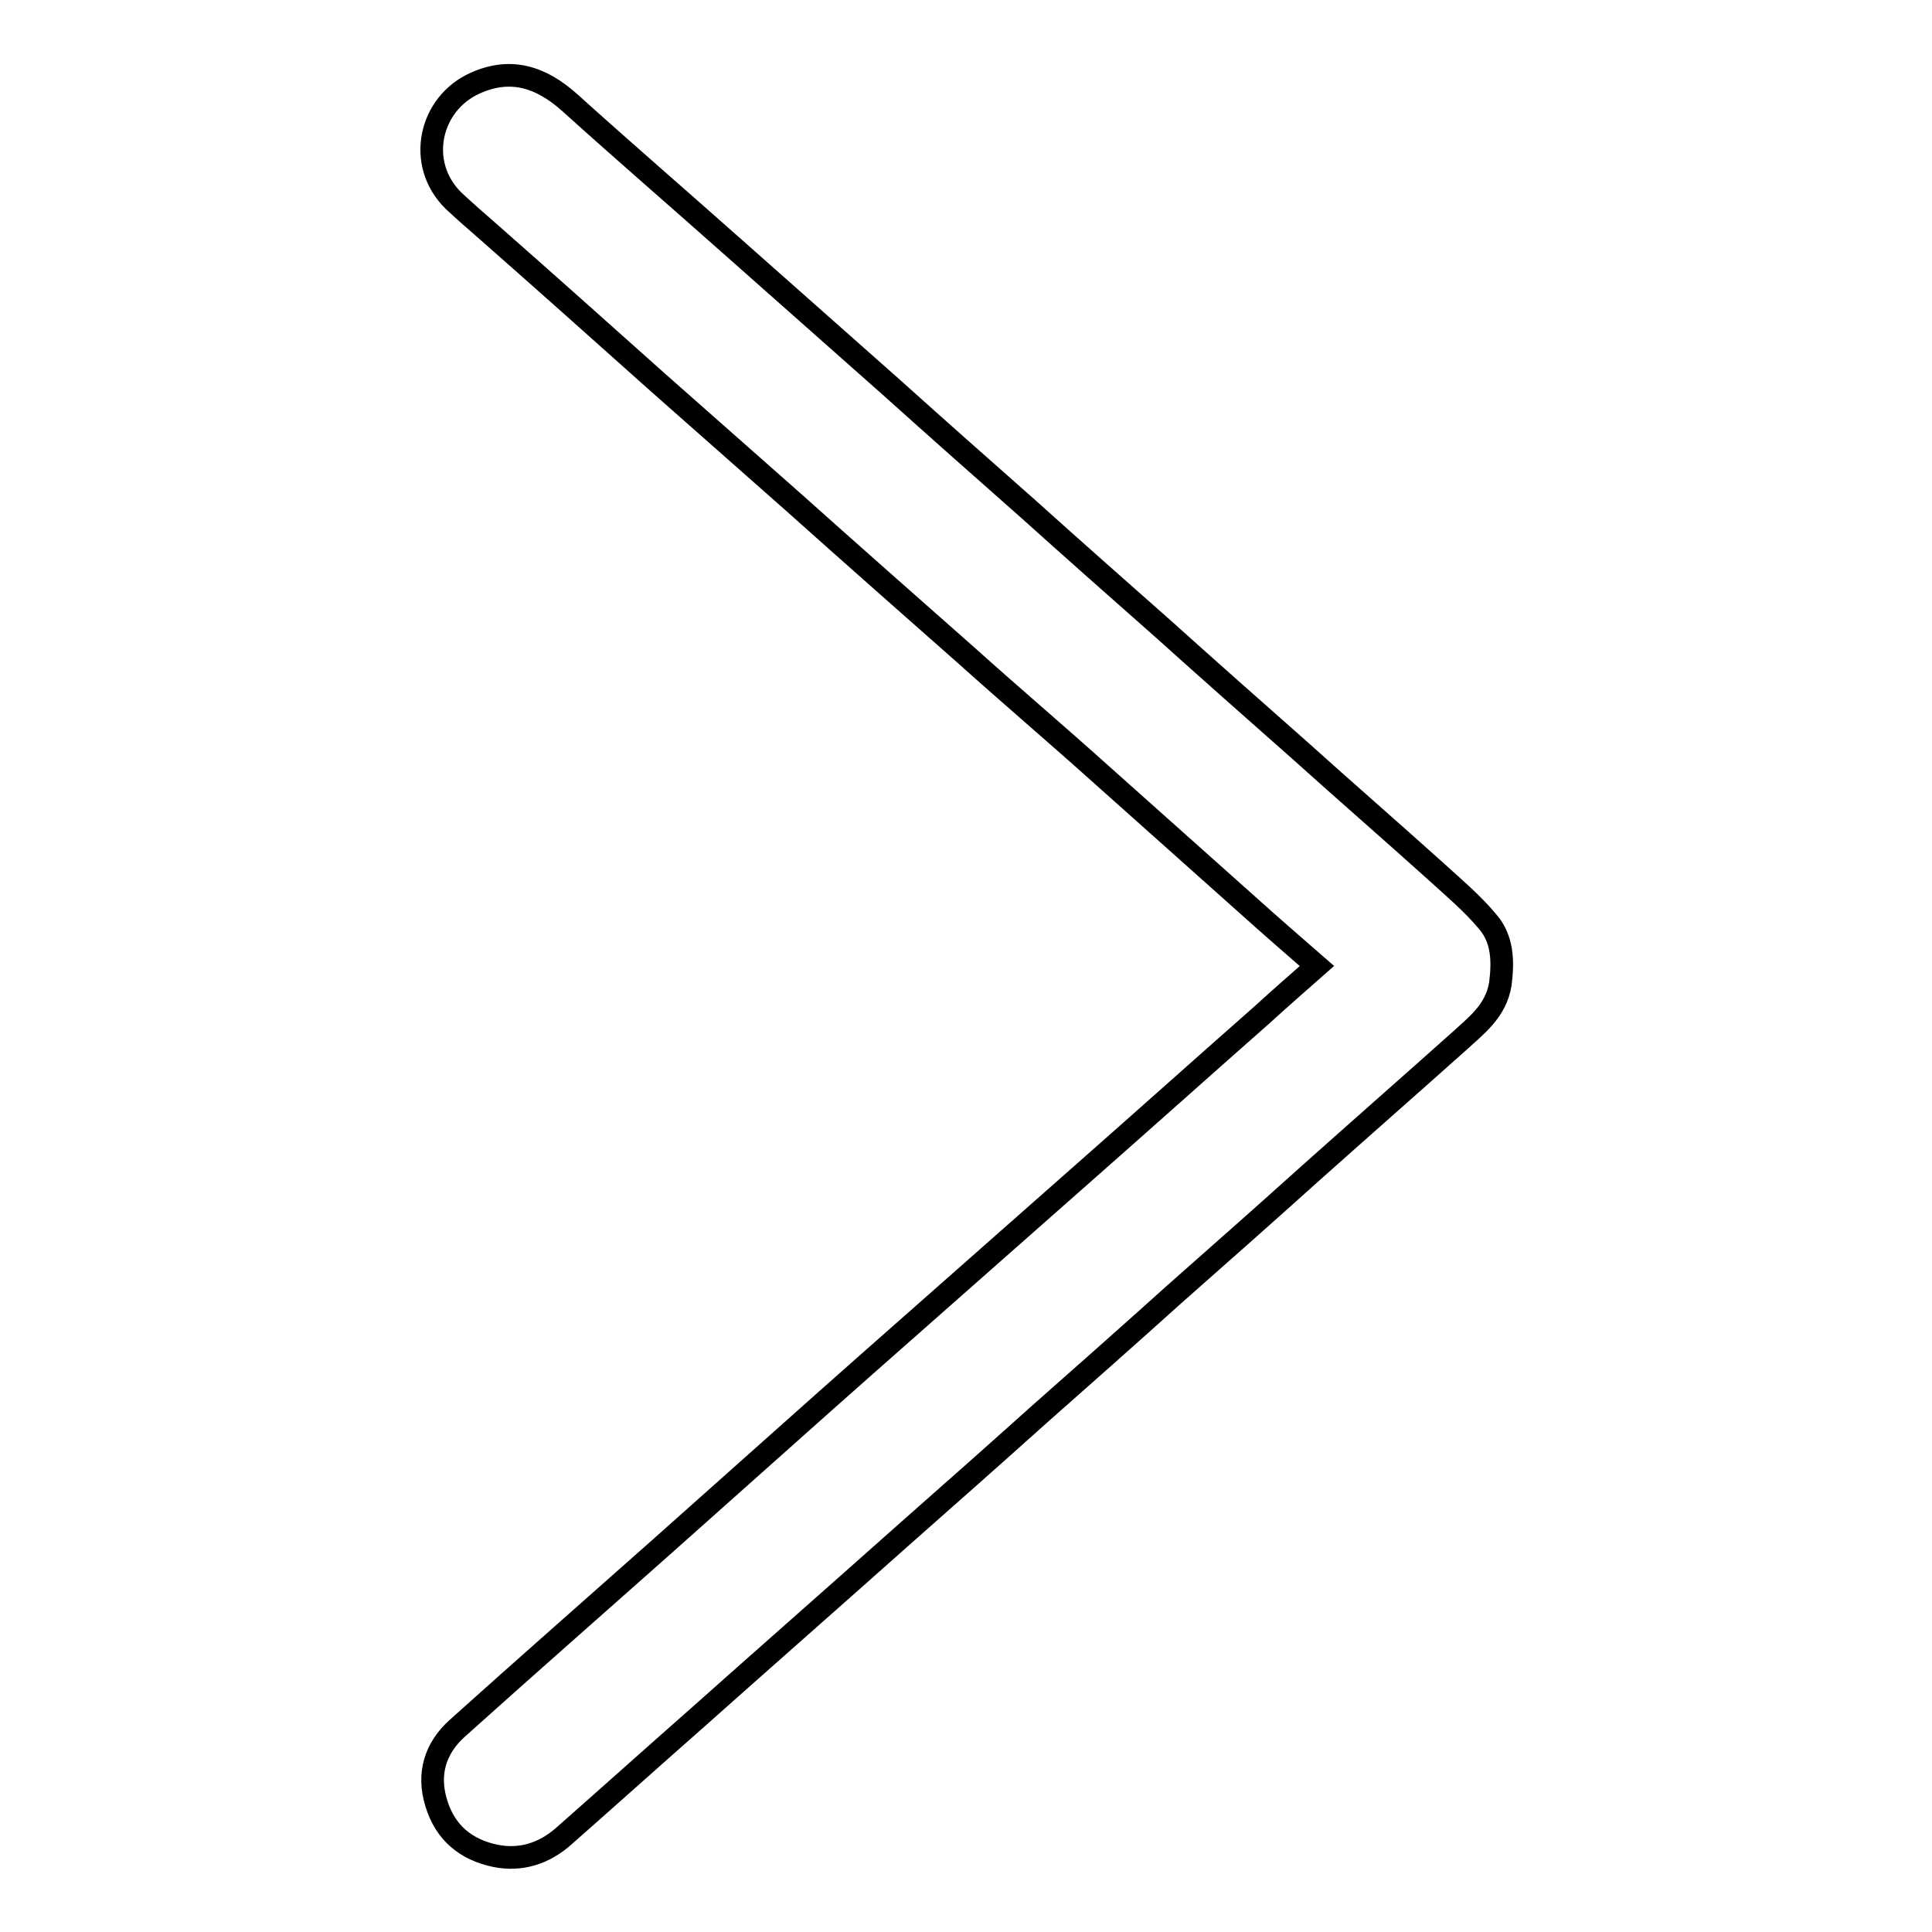
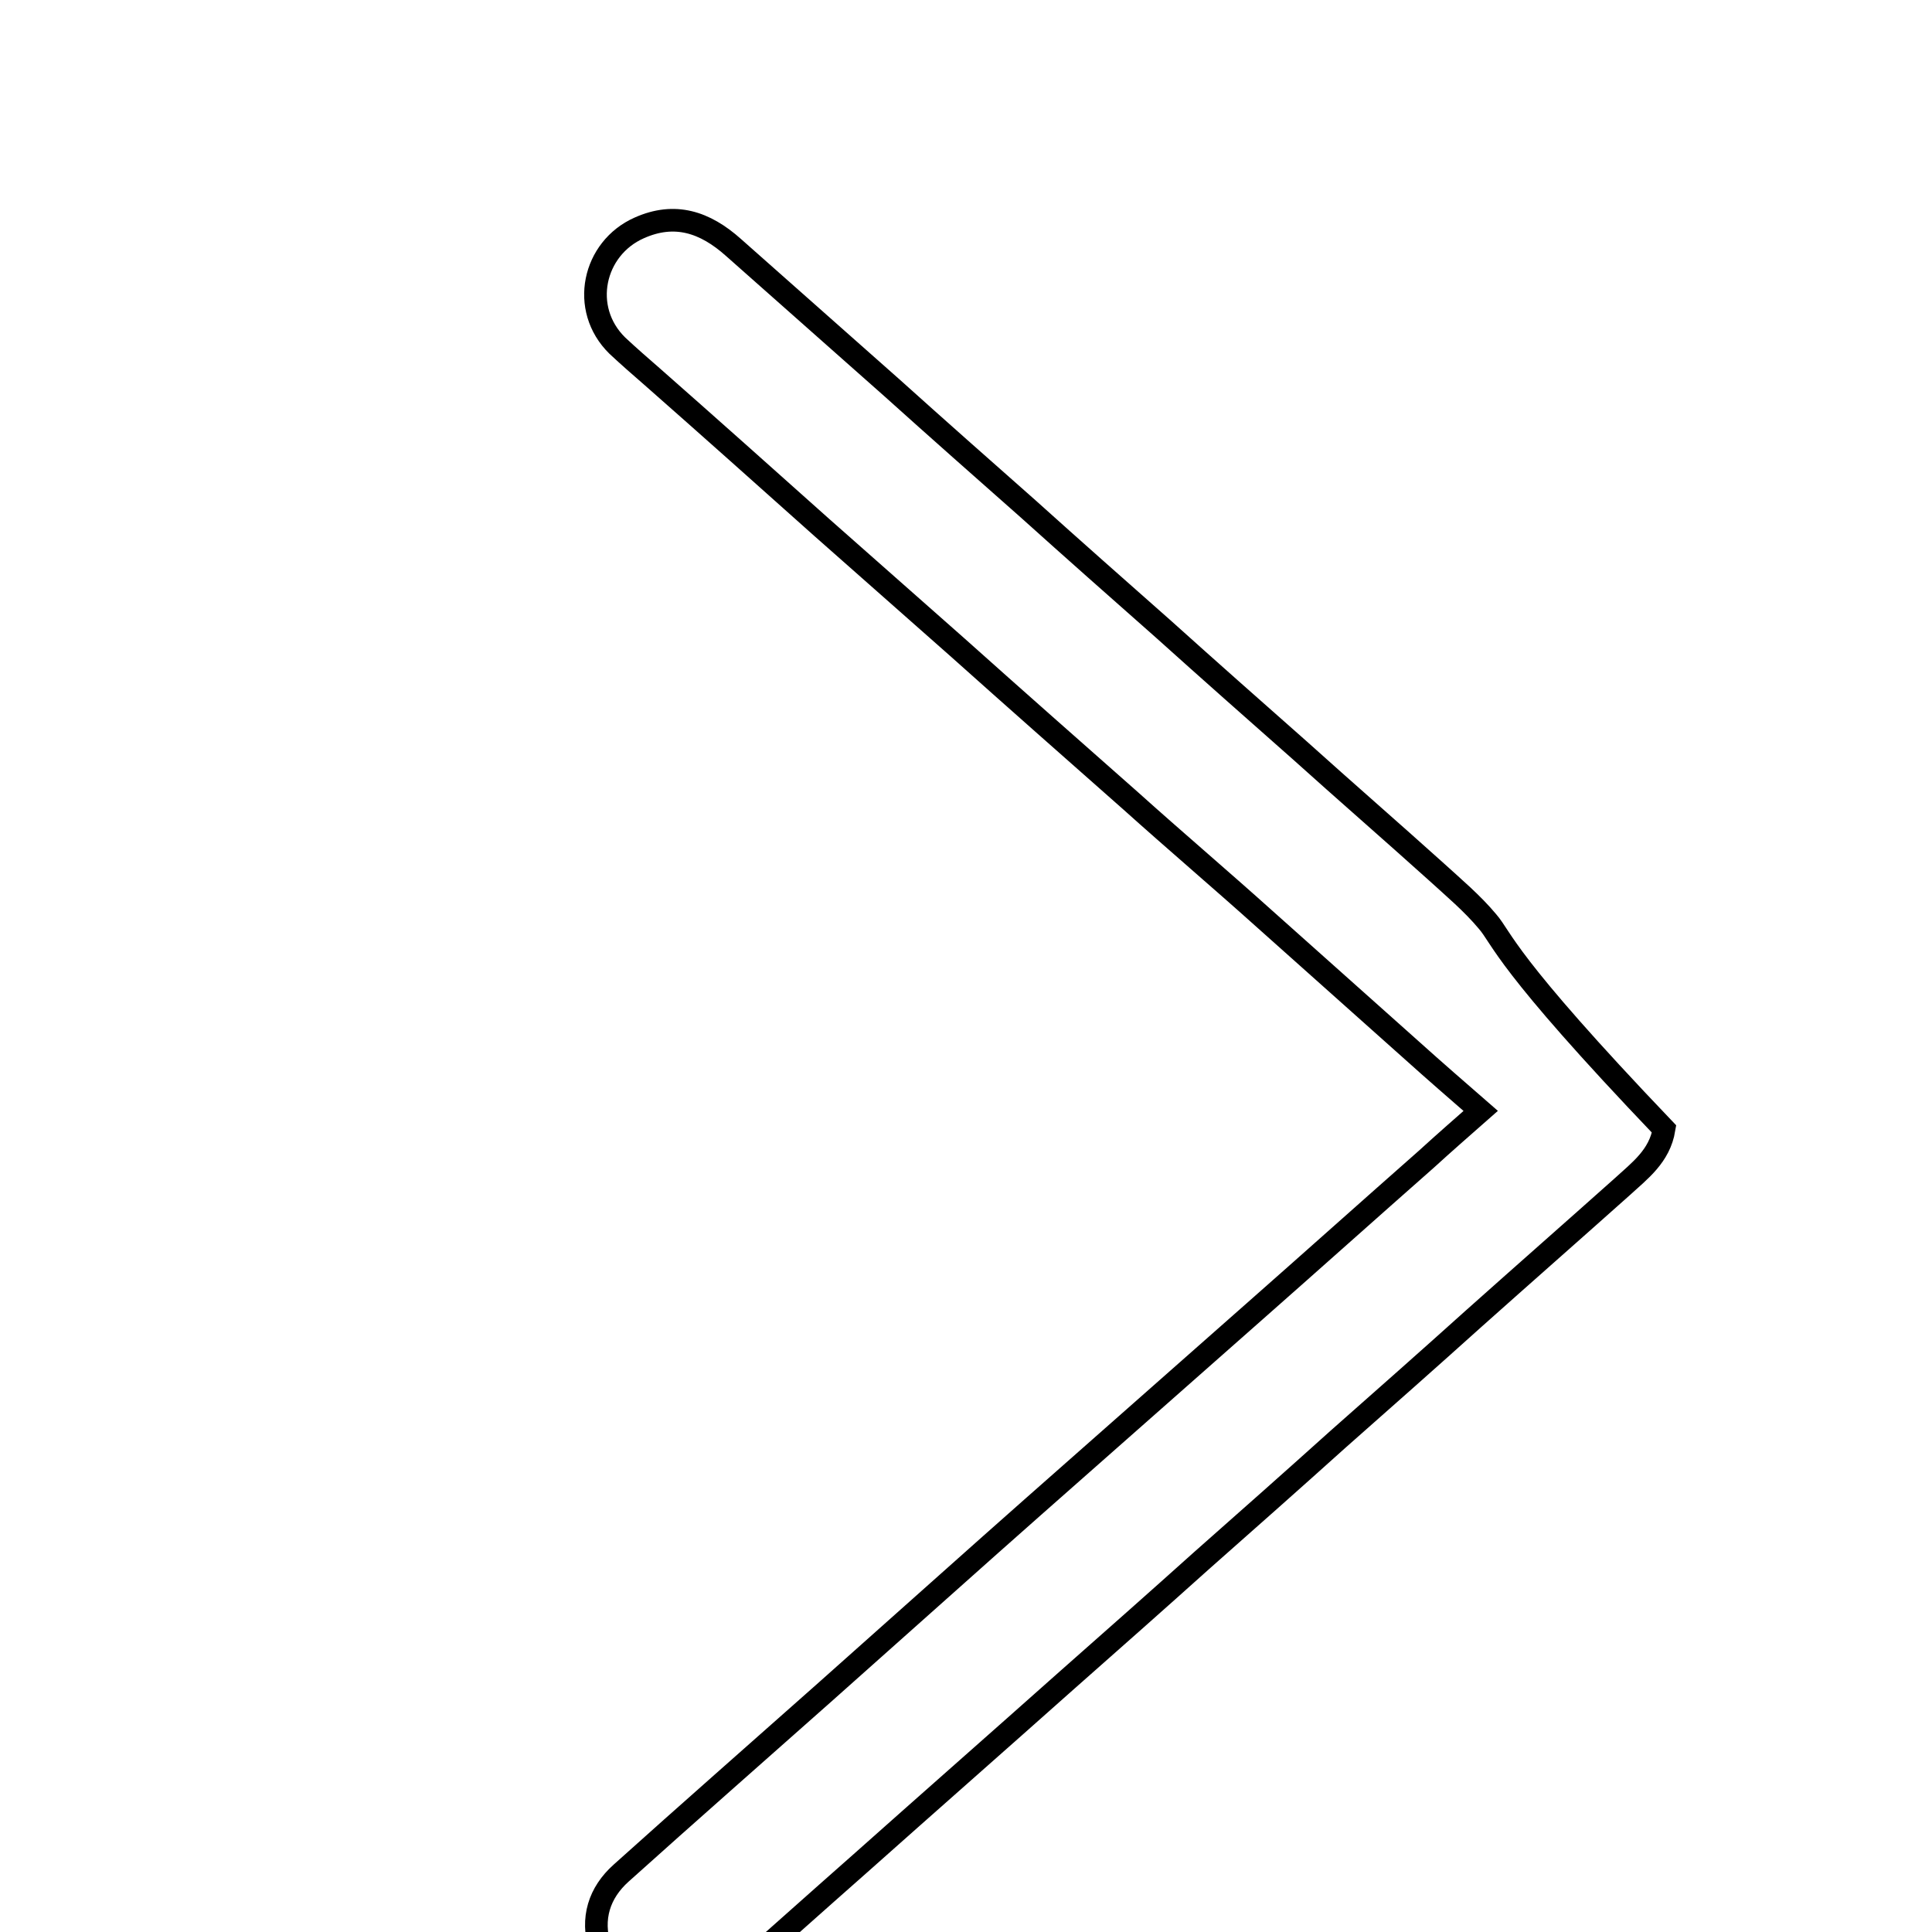
<svg xmlns="http://www.w3.org/2000/svg" version="1.1" x="0px" y="0px" viewBox="0 0 256 256" enable-background="new 0 0 256 256" xml:space="preserve">
  <g>
    <g>
-       <path stroke-width="3" fill-opacity="0" stroke="#000000" d="M197.1,122.1c-2-2.4-4.5-4.5-6.8-6.6c-6-5.4-12.1-10.7-18.1-16.1c-6-5.3-12-10.6-18-16c-6-5.3-12-10.6-18-16c-6-5.3-12-10.6-18-16c-7-6.2-14-12.4-21-18.6c-7.2-6.4-14.5-12.7-21.7-19.2c-3.8-3.4-7.8-4.7-12.5-2.6c-6.1,2.7-7.9,10.7-2.9,15.6c1.5,1.4,3.1,2.8,4.6,4.1c7.5,6.6,15,13.3,22.5,20c6,5.3,12,10.6,18,15.9c7.6,6.8,15.2,13.5,22.9,20.3c5.9,5.3,11.9,10.4,17.8,15.7c6.5,5.8,13,11.6,19.5,17.4c3,2.7,6,5.3,9.1,8c-2.5,2.2-4.9,4.3-7.2,6.4c-7.6,6.7-15.2,13.5-22.8,20.2c-6,5.3-11.9,10.5-17.9,15.8c-7.6,6.7-15.2,13.4-22.7,20.1c-5.5,4.9-11,9.8-16.5,14.7c-8.9,7.9-17.9,15.8-26.8,23.8c-2.9,2.6-4,6-2.8,9.9c1.2,4,4,6.2,7.8,7c3.4,0.7,6.5-0.3,9.1-2.6c5.9-5.2,11.7-10.4,17.6-15.6c9.1-8.1,18.2-16.1,27.3-24.2c6-5.3,12-10.6,17.9-15.9c6-5.3,12.1-10.7,18.1-16.1c6-5.3,12-10.6,18-16c6.5-5.8,13.1-11.6,19.6-17.4c2.4-2.2,5-4.1,5.6-7.7C199.2,127.3,199.1,124.4,197.1,122.1z" />
+       <path stroke-width="3" fill-opacity="0" stroke="#000000" d="M197.1,122.1c-2-2.4-4.5-4.5-6.8-6.6c-6-5.4-12.1-10.7-18.1-16.1c-6-5.3-12-10.6-18-16c-6-5.3-12-10.6-18-16c-6-5.3-12-10.6-18-16c-7-6.2-14-12.4-21-18.6c-3.8-3.4-7.8-4.7-12.5-2.6c-6.1,2.7-7.9,10.7-2.9,15.6c1.5,1.4,3.1,2.8,4.6,4.1c7.5,6.6,15,13.3,22.5,20c6,5.3,12,10.6,18,15.9c7.6,6.8,15.2,13.5,22.9,20.3c5.9,5.3,11.9,10.4,17.8,15.7c6.5,5.8,13,11.6,19.5,17.4c3,2.7,6,5.3,9.1,8c-2.5,2.2-4.9,4.3-7.2,6.4c-7.6,6.7-15.2,13.5-22.8,20.2c-6,5.3-11.9,10.5-17.9,15.8c-7.6,6.7-15.2,13.4-22.7,20.1c-5.5,4.9-11,9.8-16.5,14.7c-8.9,7.9-17.9,15.8-26.8,23.8c-2.9,2.6-4,6-2.8,9.9c1.2,4,4,6.2,7.8,7c3.4,0.7,6.5-0.3,9.1-2.6c5.9-5.2,11.7-10.4,17.6-15.6c9.1-8.1,18.2-16.1,27.3-24.2c6-5.3,12-10.6,17.9-15.9c6-5.3,12.1-10.7,18.1-16.1c6-5.3,12-10.6,18-16c6.5-5.8,13.1-11.6,19.6-17.4c2.4-2.2,5-4.1,5.6-7.7C199.2,127.3,199.1,124.4,197.1,122.1z" />
    </g>
  </g>
</svg>